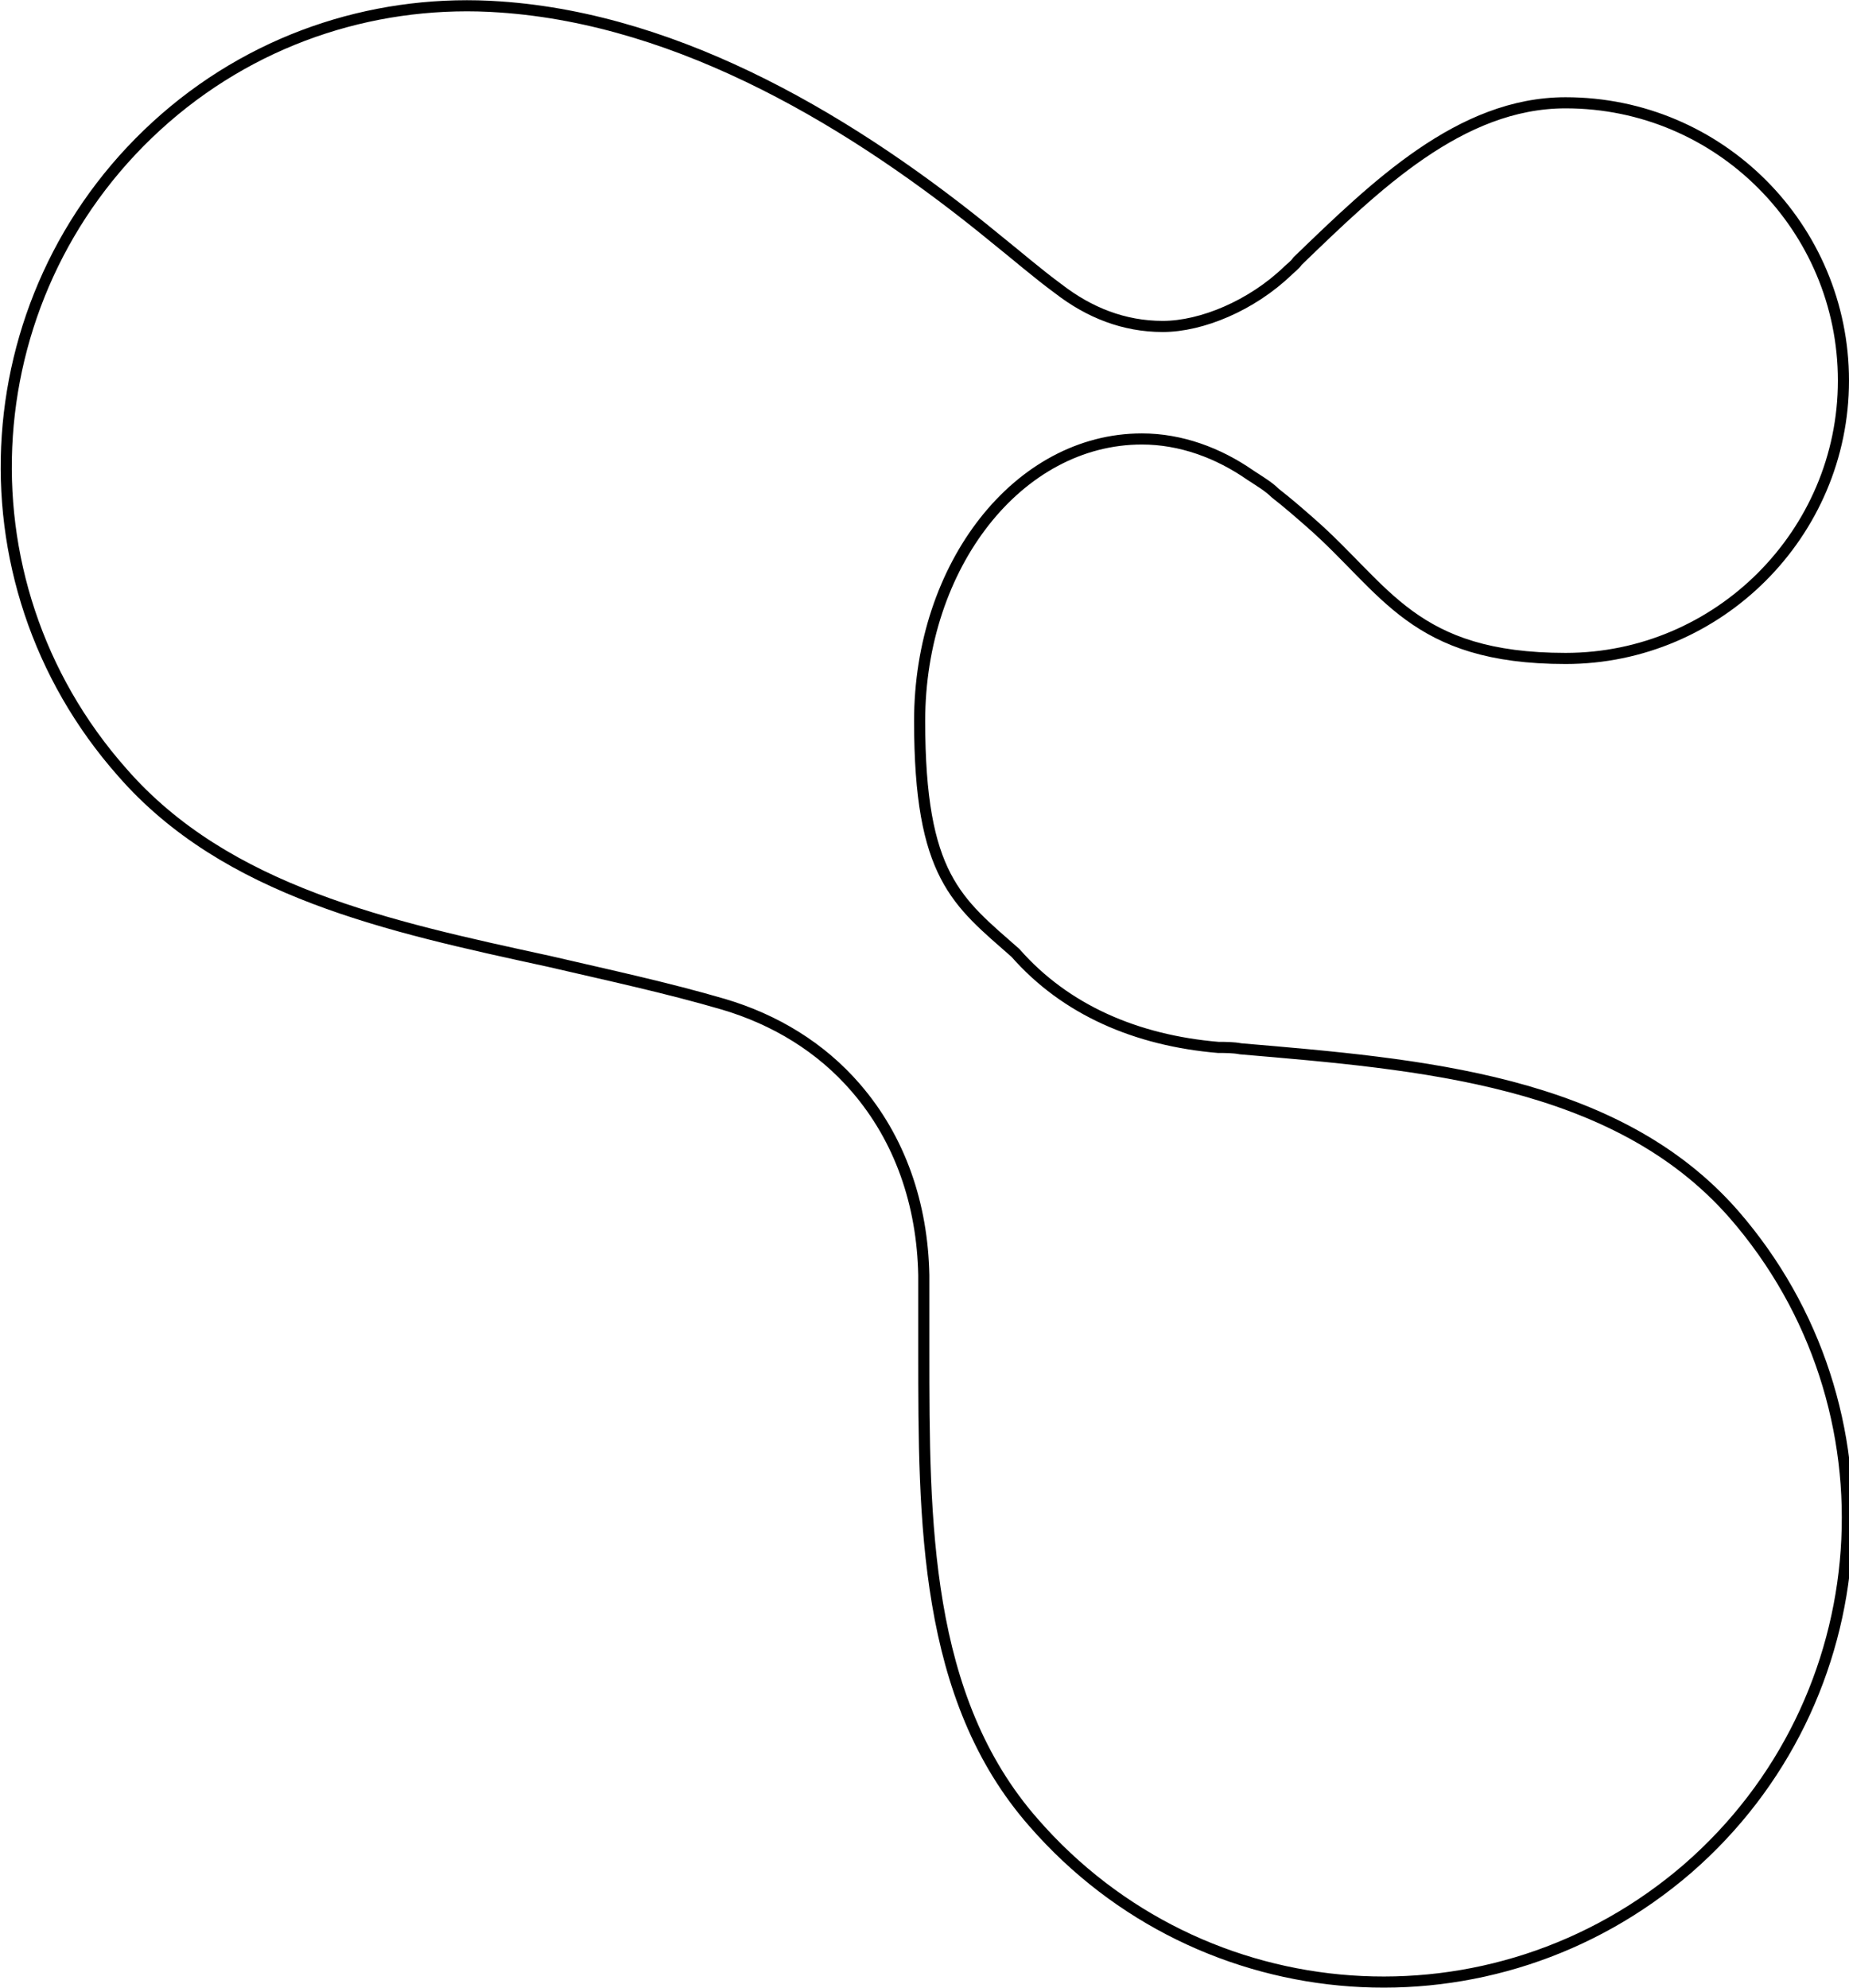
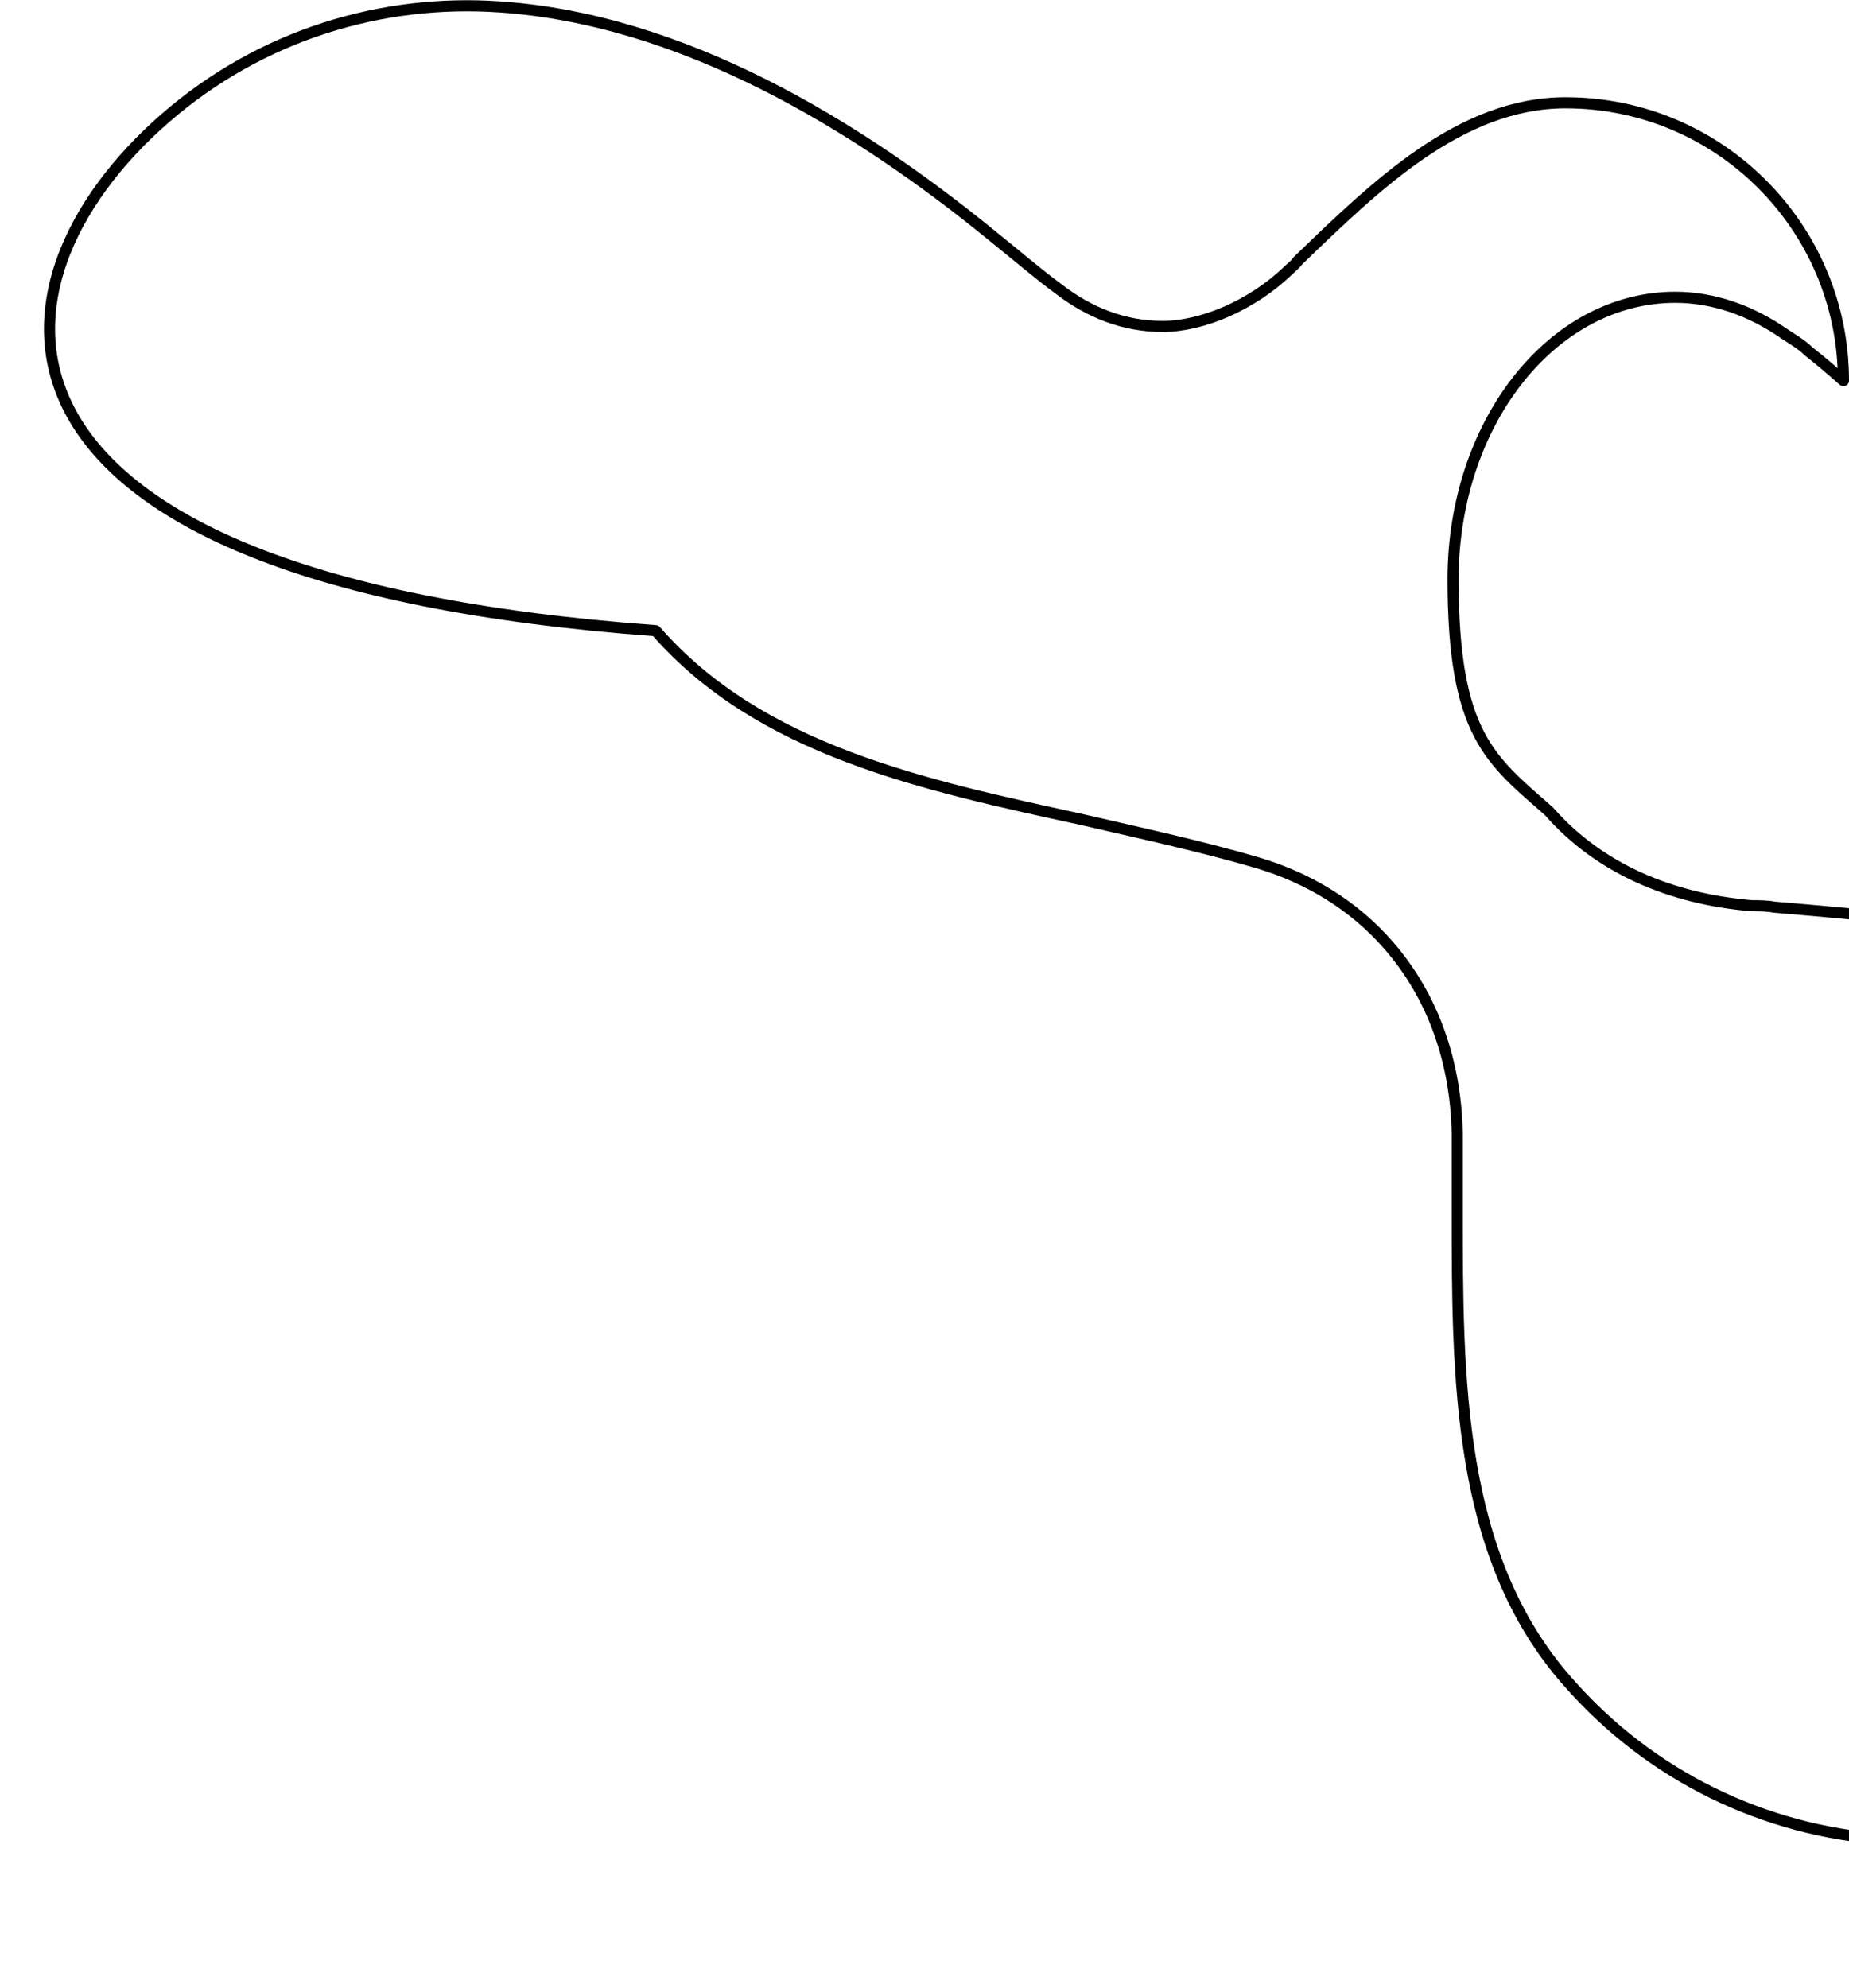
<svg xmlns="http://www.w3.org/2000/svg" id="Layer_1" version="1.1" viewBox="0 0 133.1 143.1">
  <defs>
    <style> .st0 { fill: none; stroke: #000; stroke-linejoin: round; stroke-width: .8px; } </style>
  </defs>
-   <path class="st0" d="M36,.5c13.1.9,25.6,8.4,35.7,16.7,1.5,1.2,3,2.5,4.5,3.6,2.2,1.7,4.7,2.7,7.5,2.7s6.4-1.5,9-4c.2-.2.5-.4.7-.7,5.6-5.4,11.7-11.4,19.3-11.4,11.1,0,20,9,20,20s-9,20-20,20-12.9-5-18.4-9.8c-.8-.7-1.6-1.4-2.5-2.1-.5-.5-1.2-.9-1.8-1.3-2.3-1.6-5-2.6-7.8-2.6-8.9,0-16,9.1-16,20.3s2.7,13,6.9,16.7c3.6,4.1,8.7,6.3,14.6,6.8.5,0,1.1,0,1.6.1h0c12.9,1.1,27,2.2,35.5,11.9,12.1,13.9,10.6,35-3.3,47.1-14,12.1-35,10.6-47.1-3.3-7.9-9-7.9-21.7-7.9-33.9v-5.5c-.1-5.1-1.7-9.8-4.9-13.5-2.5-2.9-5.8-4.9-9.5-6-4.1-1.2-8.3-2.1-12.6-3.1-11.5-2.5-23.2-5-30.7-13.6C-3.5,41.7-2,20.6,11.9,8.5,18.8,2.5,27.5-.1,36,.5Z" />
+   <path class="st0" d="M36,.5c13.1.9,25.6,8.4,35.7,16.7,1.5,1.2,3,2.5,4.5,3.6,2.2,1.7,4.7,2.7,7.5,2.7s6.4-1.5,9-4c.2-.2.5-.4.7-.7,5.6-5.4,11.7-11.4,19.3-11.4,11.1,0,20,9,20,20c-.8-.7-1.6-1.4-2.5-2.1-.5-.5-1.2-.9-1.8-1.3-2.3-1.6-5-2.6-7.8-2.6-8.9,0-16,9.1-16,20.3s2.7,13,6.9,16.7c3.6,4.1,8.7,6.3,14.6,6.8.5,0,1.1,0,1.6.1h0c12.9,1.1,27,2.2,35.5,11.9,12.1,13.9,10.6,35-3.3,47.1-14,12.1-35,10.6-47.1-3.3-7.9-9-7.9-21.7-7.9-33.9v-5.5c-.1-5.1-1.7-9.8-4.9-13.5-2.5-2.9-5.8-4.9-9.5-6-4.1-1.2-8.3-2.1-12.6-3.1-11.5-2.5-23.2-5-30.7-13.6C-3.5,41.7-2,20.6,11.9,8.5,18.8,2.5,27.5-.1,36,.5Z" />
</svg>